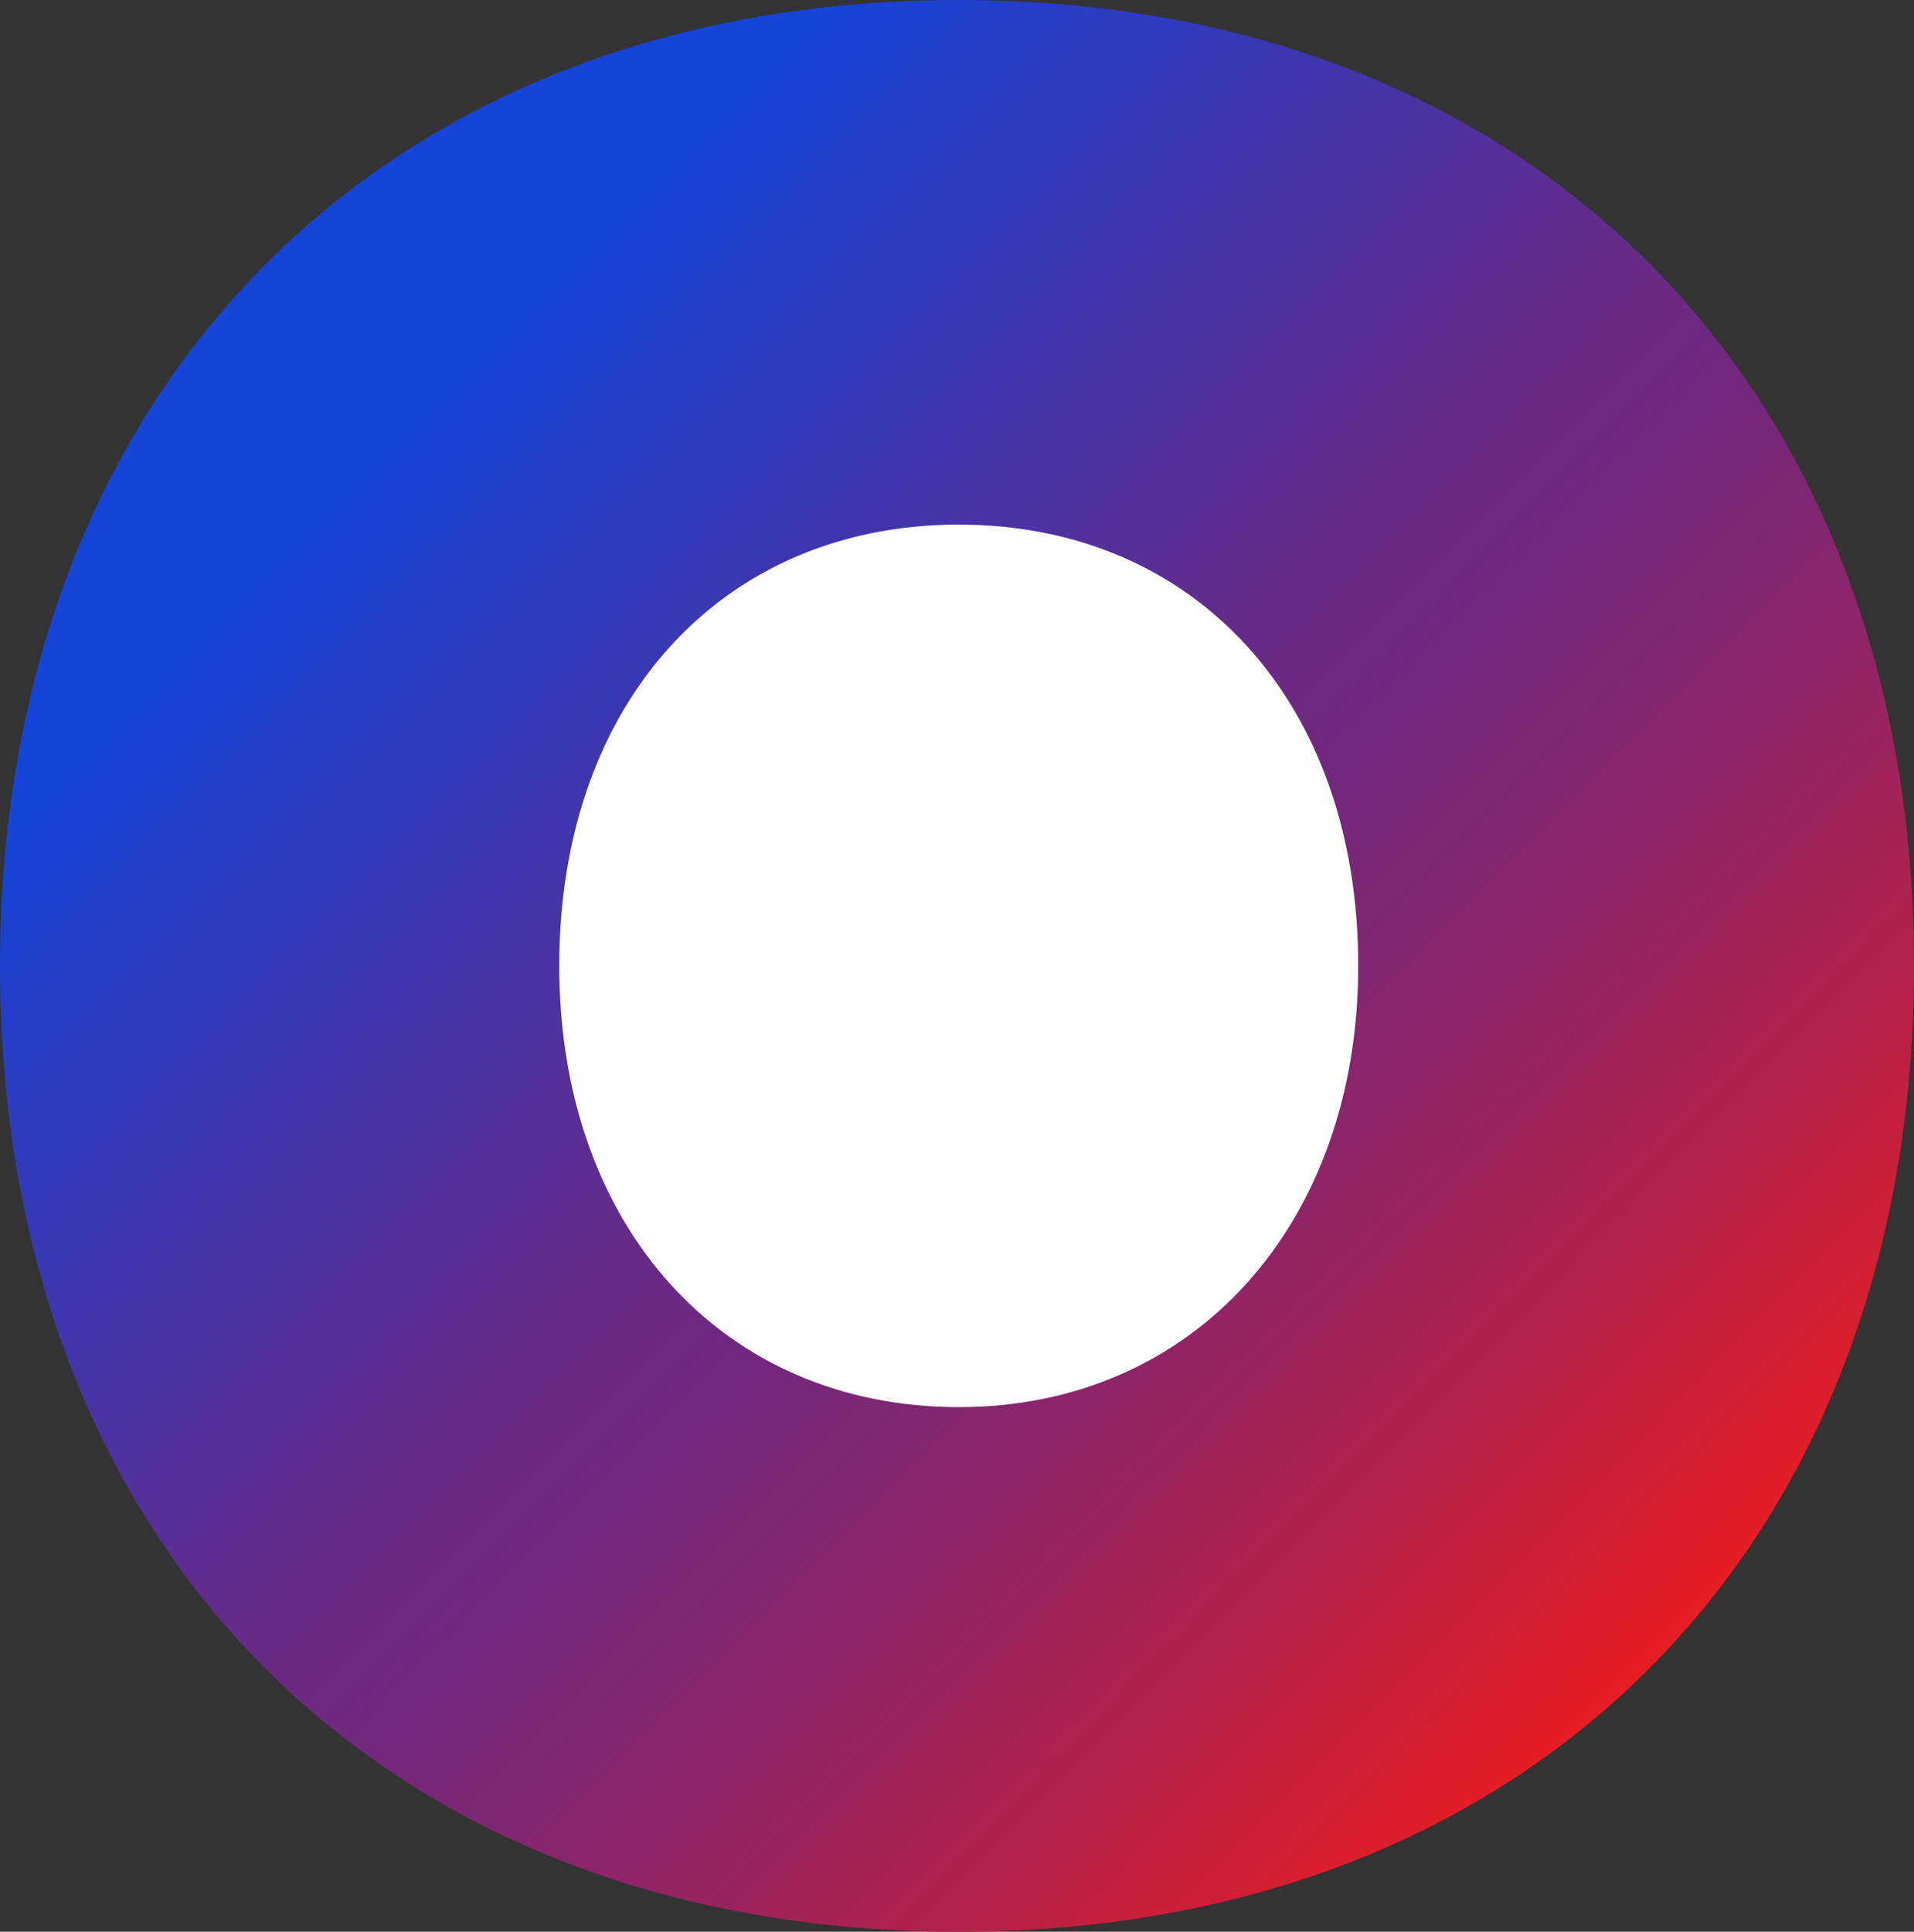
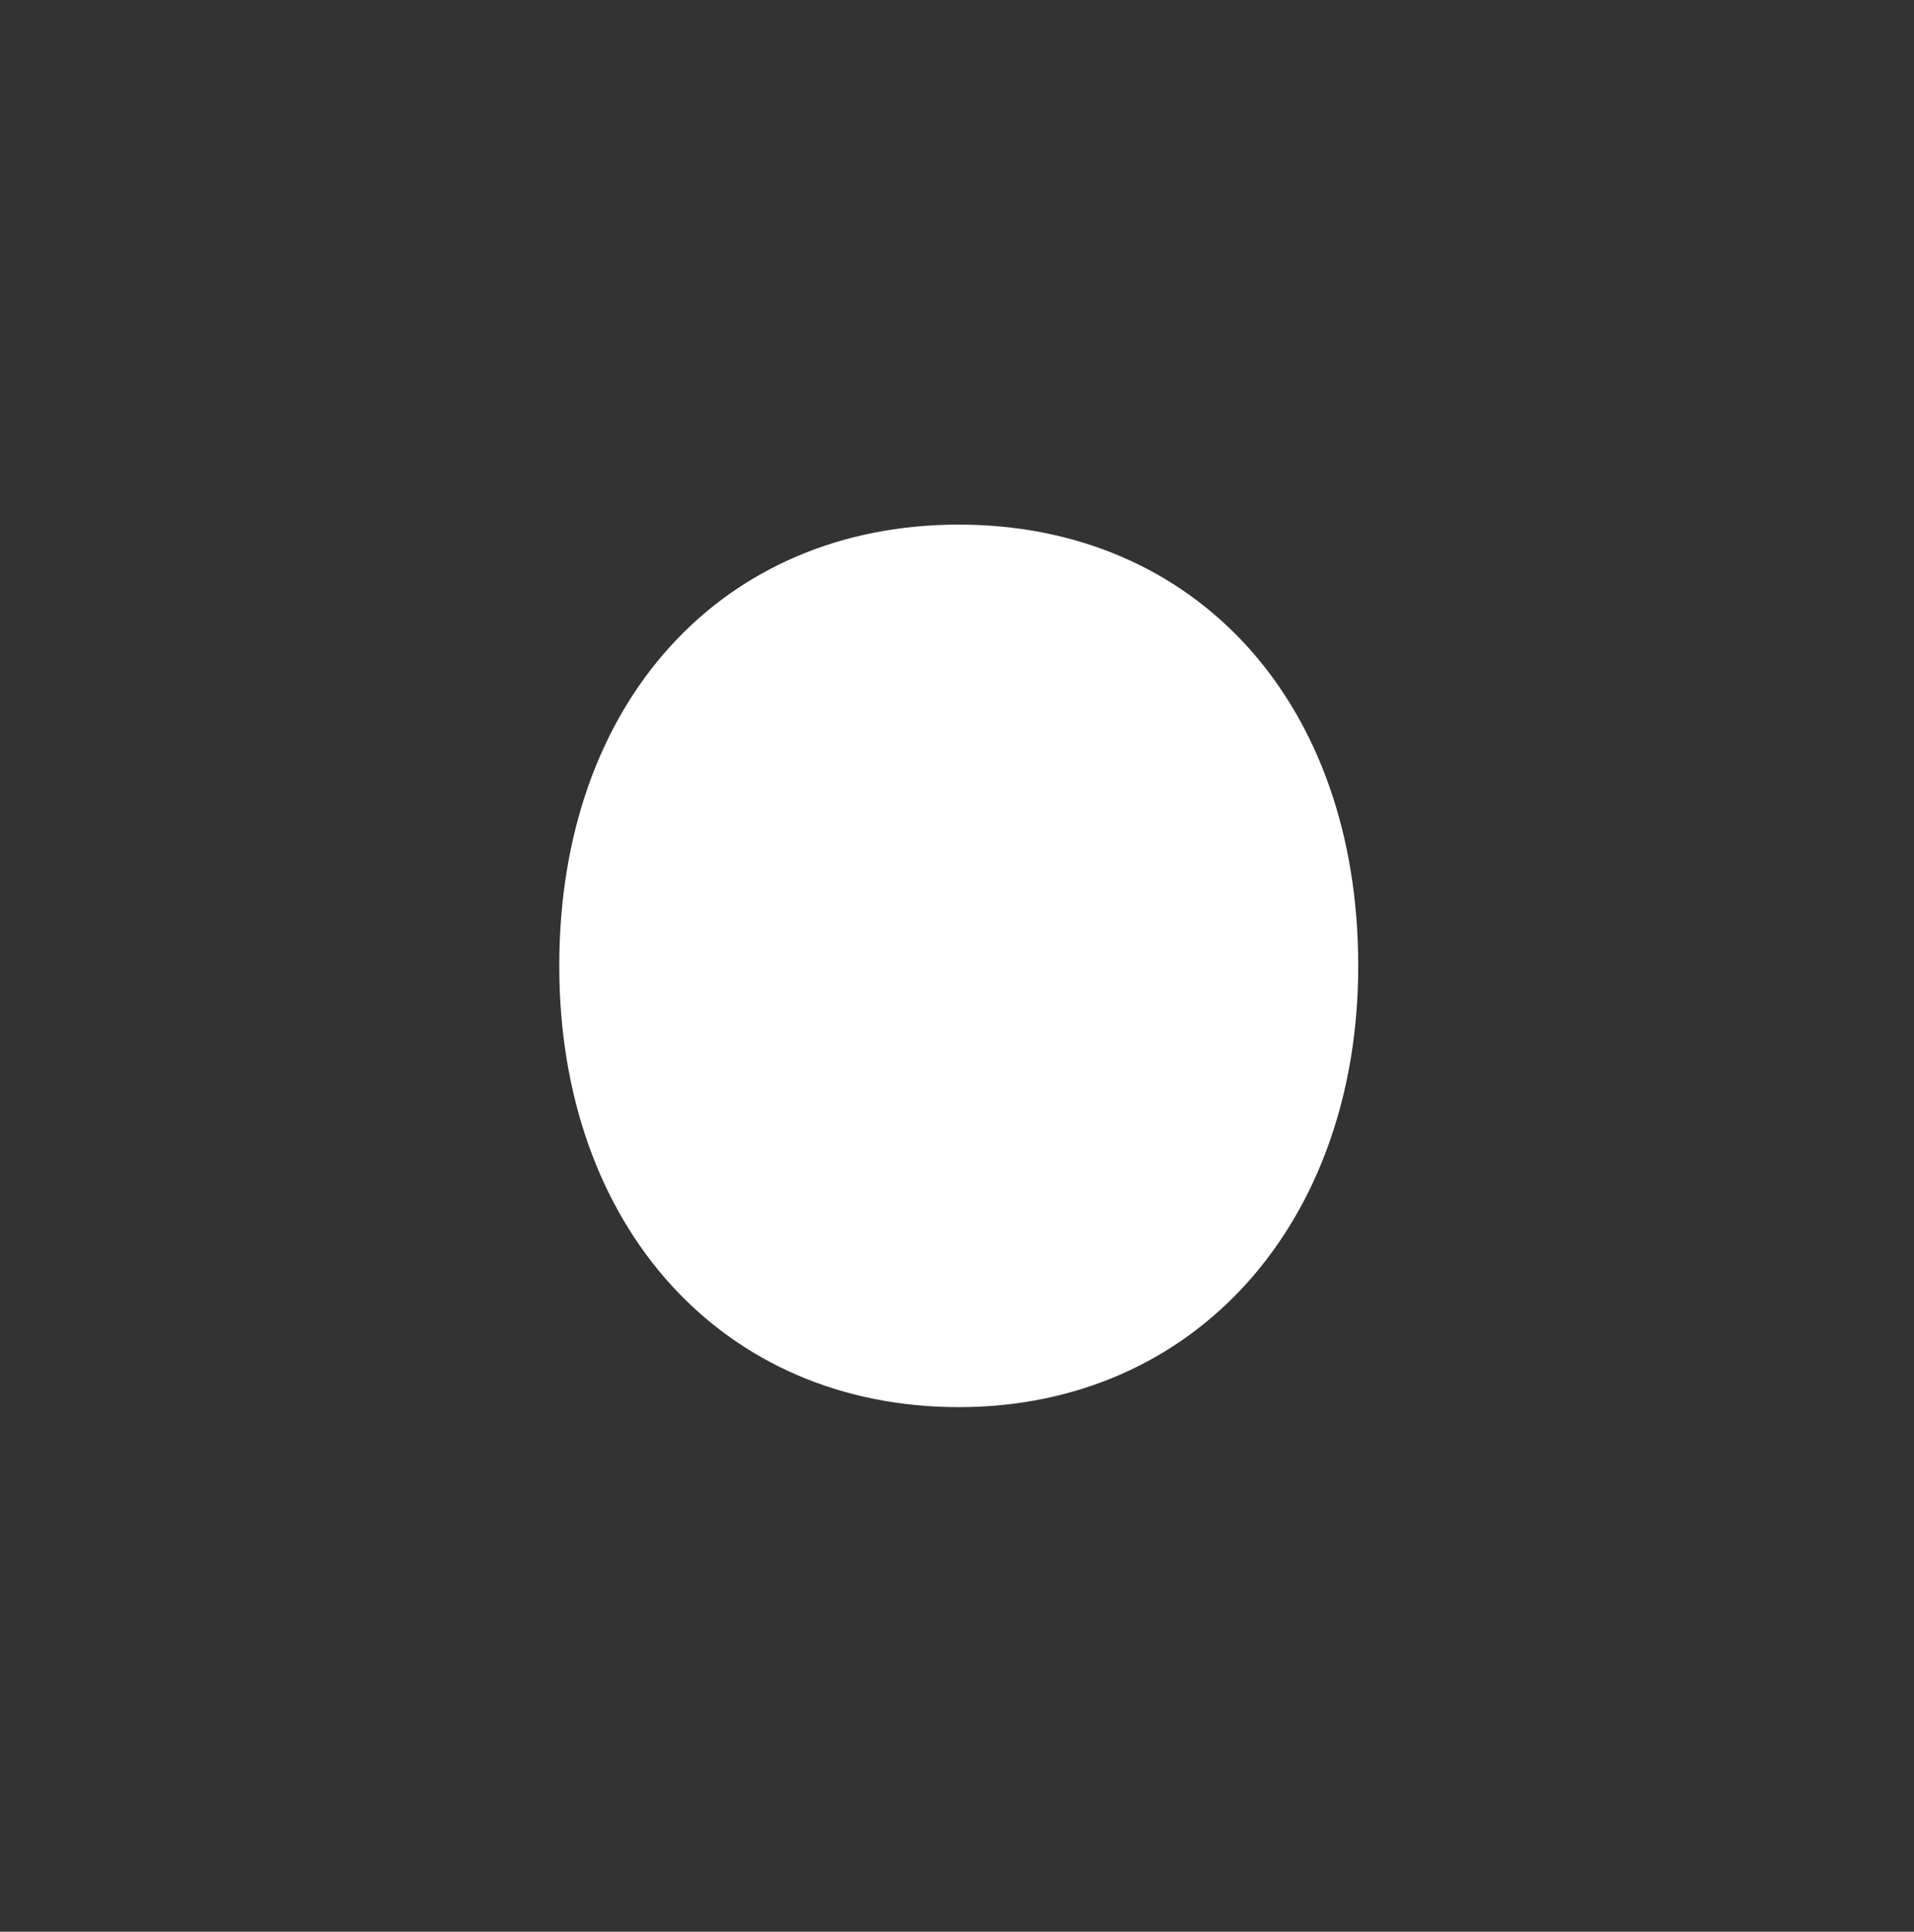
<svg xmlns="http://www.w3.org/2000/svg" id="Group_647" data-name="Group 647" width="723" height="729.554" viewBox="0 0 723 729.554">
  <rect x="0" y="0" width="723" height="729.554" fill="#333333" stroke="none" />
  <defs>
    <linearGradient id="linear-gradient" x1="0.136" y1="0.139" x2="0.864" y2="0.861" gradientUnits="objectBoundingBox">
      <stop offset="0.11" stop-color="#1544d8" />
      <stop offset="0.186" stop-color="#253ec7" />
      <stop offset="0.506" stop-color="#6b2984" />
      <stop offset="0.577" stop-color="#73287d" />
      <stop offset="0.692" stop-color="#8b256a" />
      <stop offset="0.836" stop-color="#b2214b" />
      <stop offset="0.995" stop-color="#e61d24" />
    </linearGradient>
  </defs>
-   <path id="Path_1071" data-name="Path 1071" d="M871.006,578.478c0,219.135-144.348,364.777-360.845,364.777-217.824,0-362.155-145.642-362.155-364.777,0-217.824,144.331-364.777,362.155-364.777C726.658,213.7,871.006,359.343,871.006,578.478Z" transform="translate(-148.006 -213.701)" fill="url(#linear-gradient)" />
  <path id="Path_1072" data-name="Path 1072" d="M462.542,392.29c0-99.728-61.679-166.649-150.9-166.649s-150.9,66.922-150.9,166.649c0,98.417,61.678,166.65,150.9,166.65S462.542,489.4,462.542,392.29Z" transform="translate(50.518 -27.514)" fill="#fff" />
</svg>